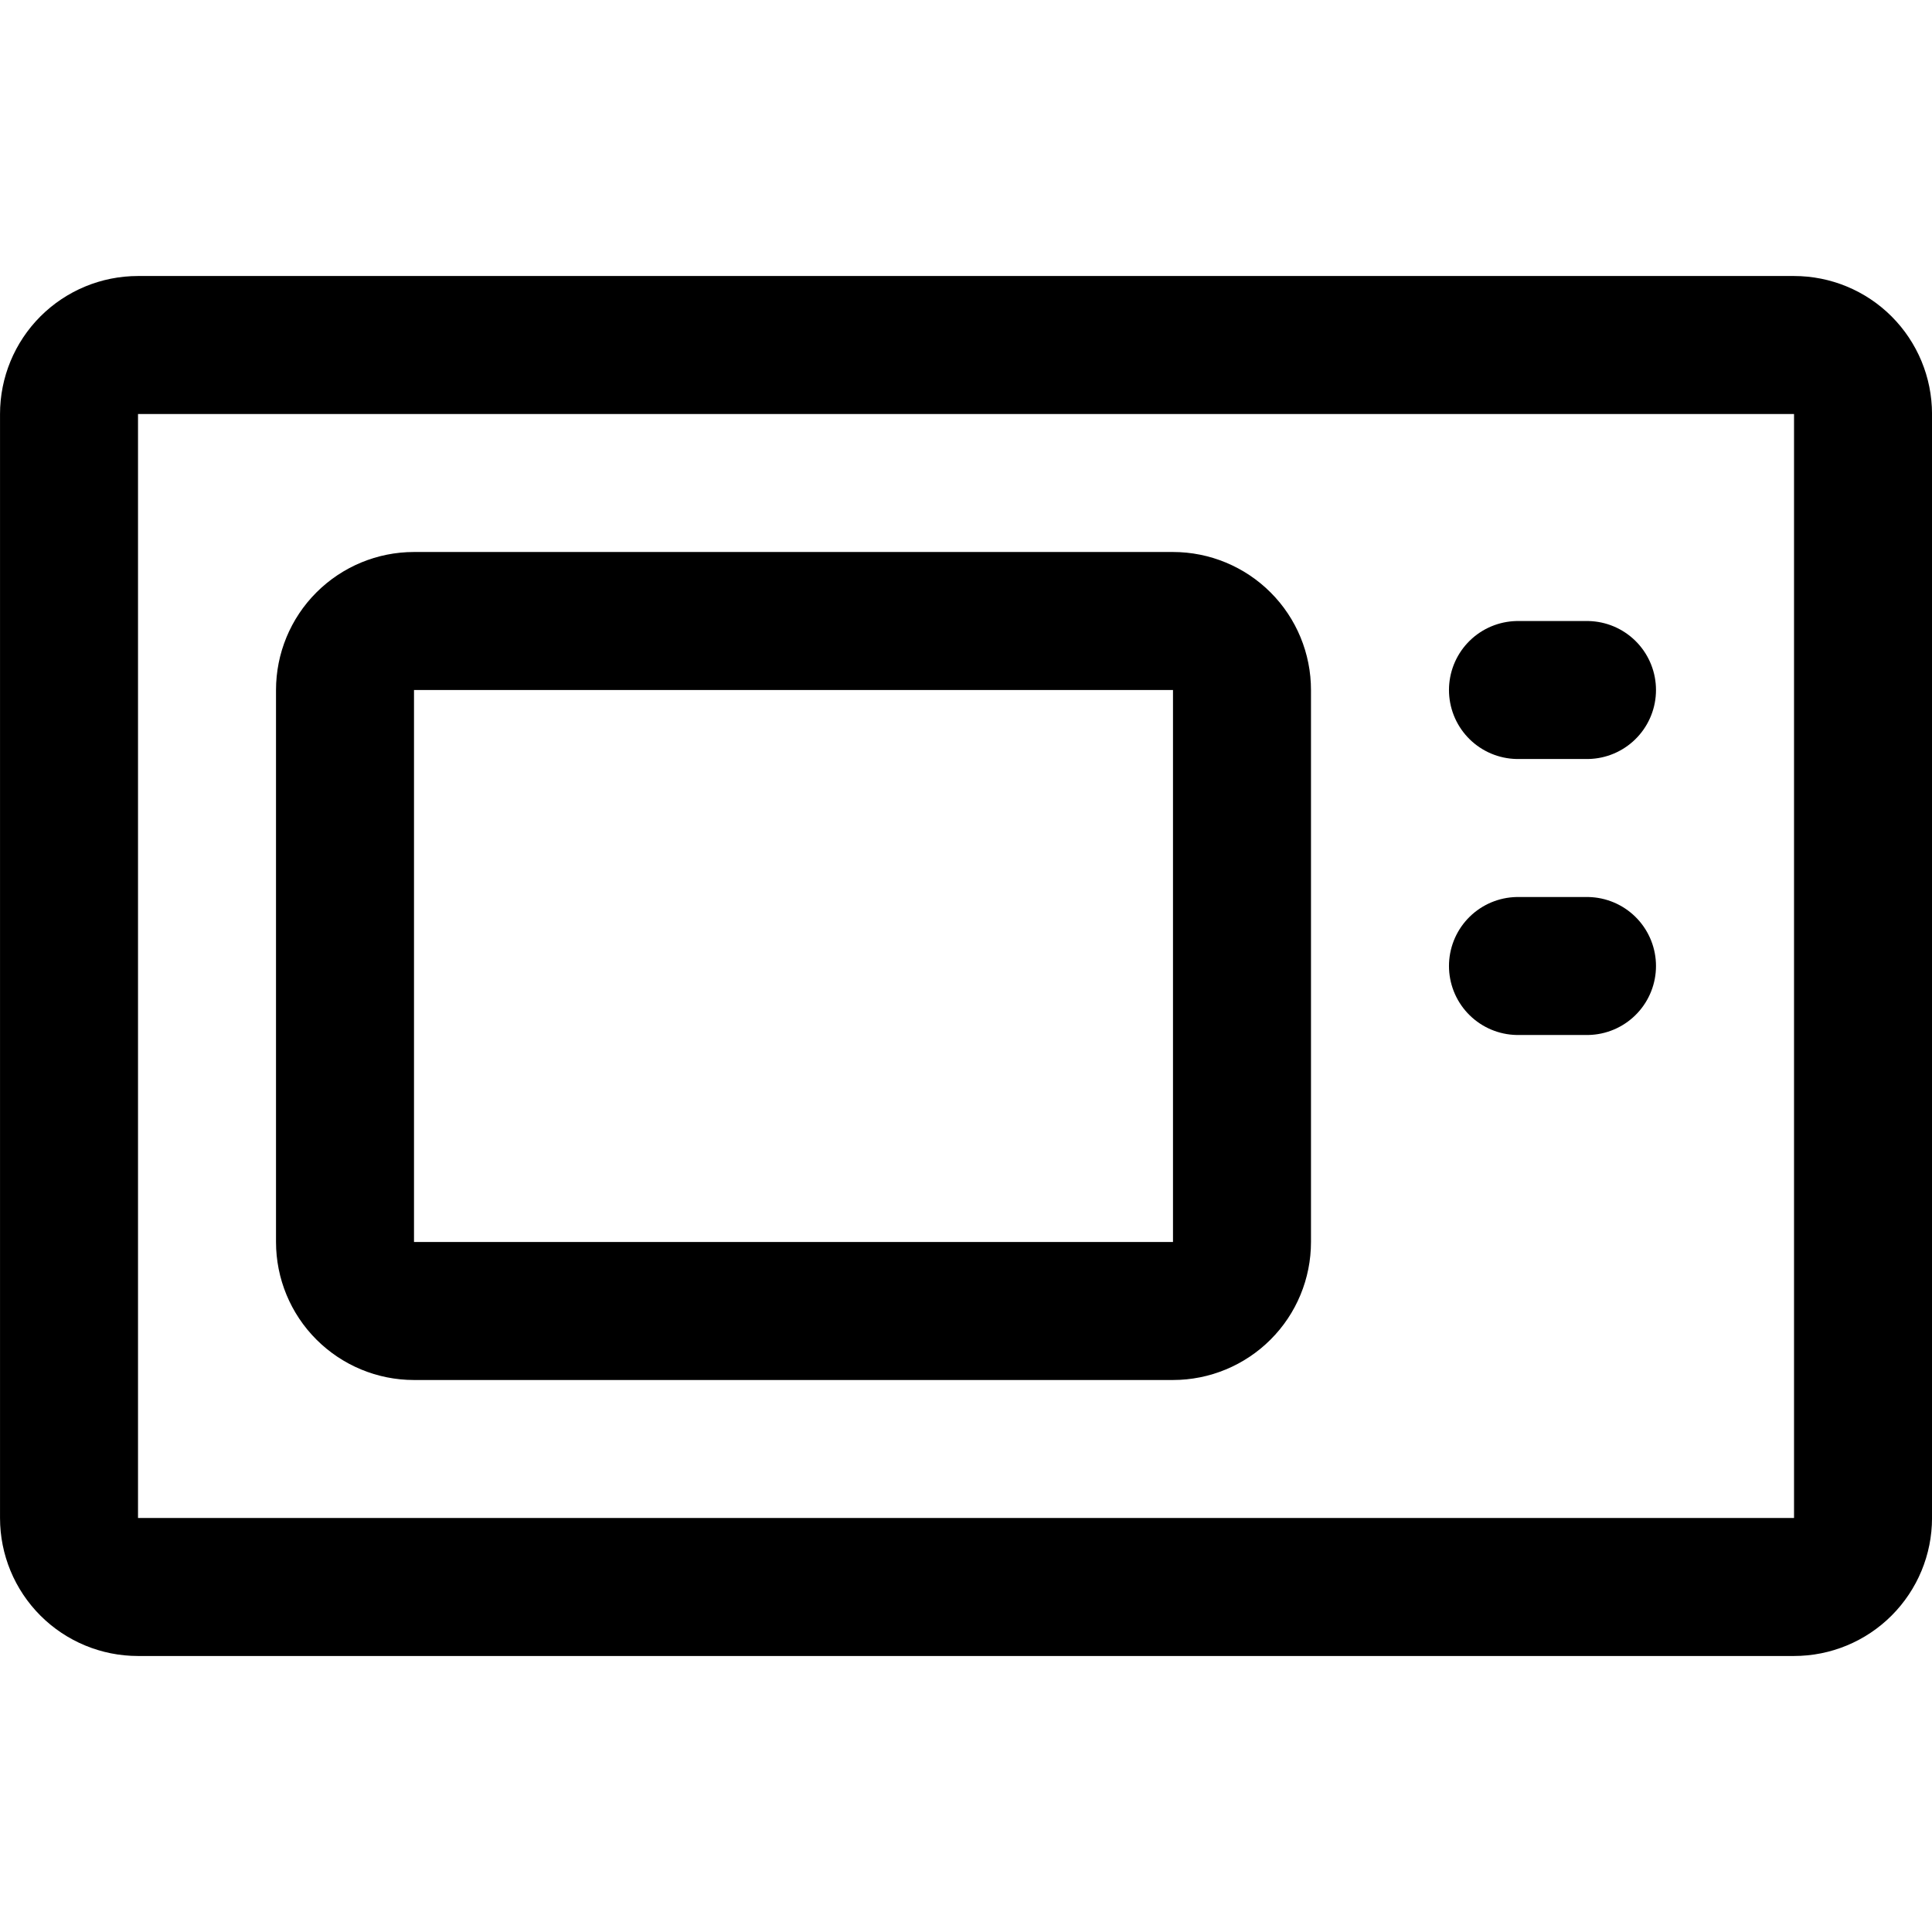
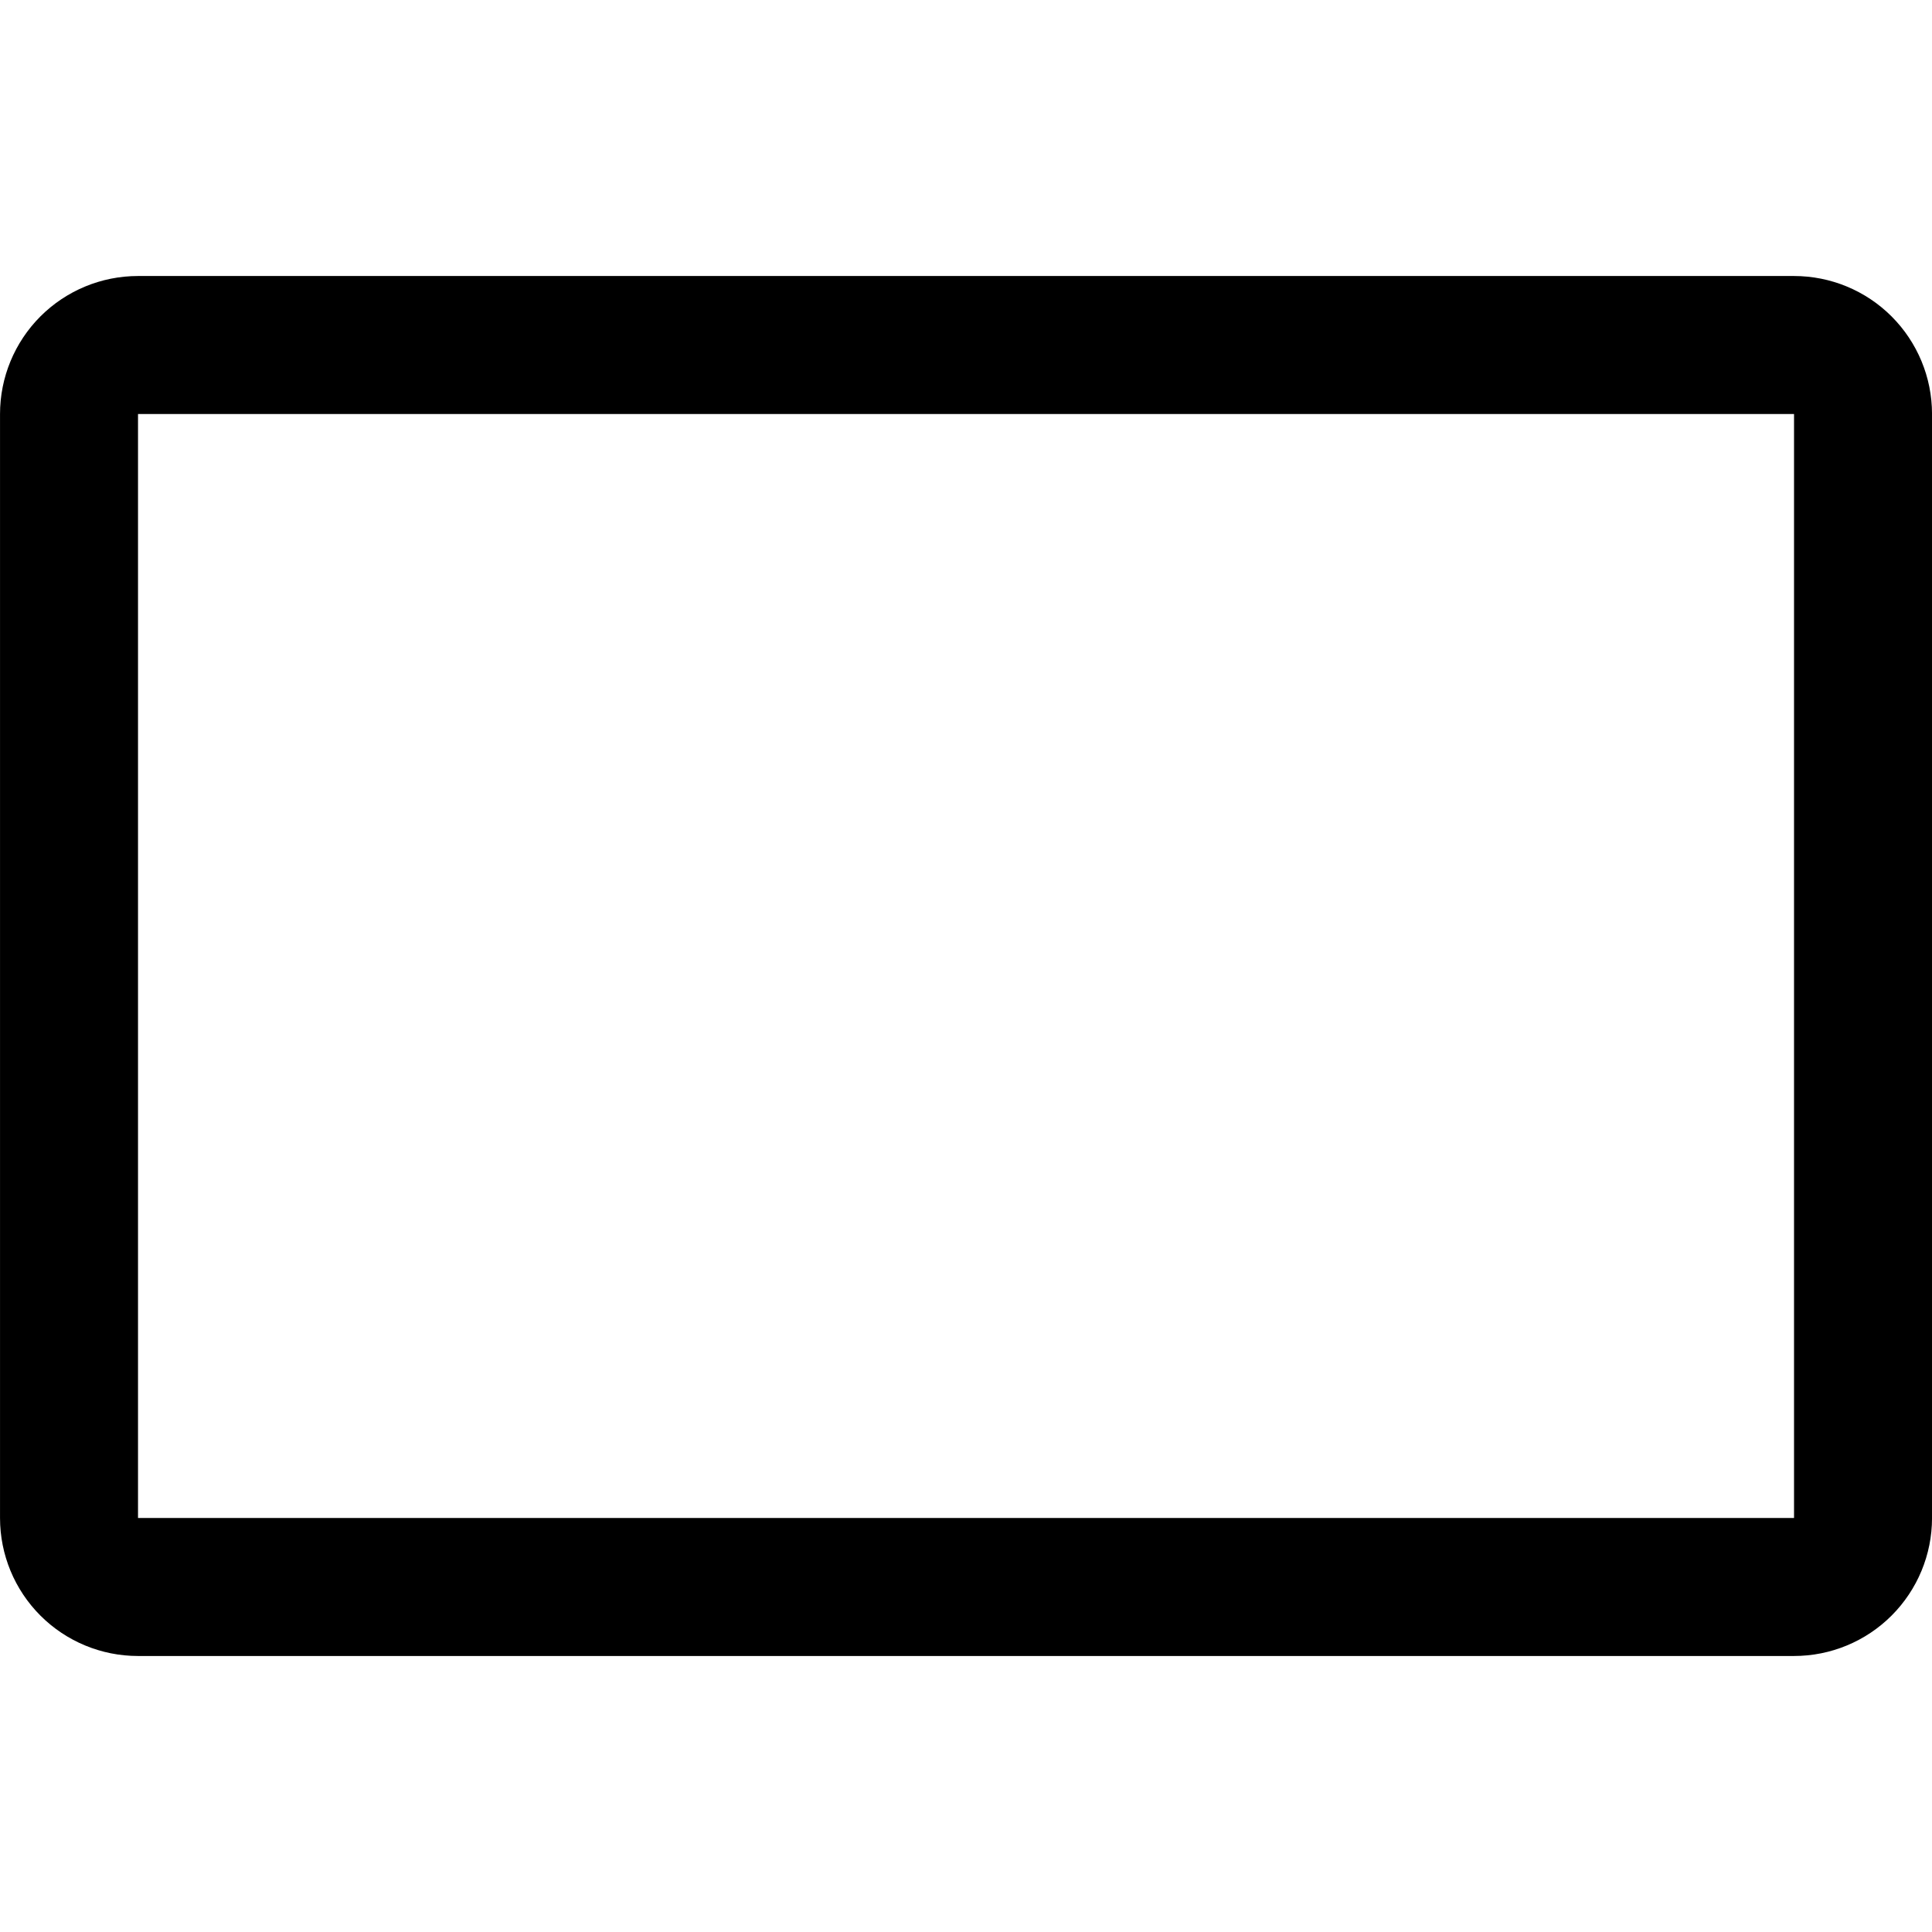
<svg xmlns="http://www.w3.org/2000/svg" width="40" height="40" viewBox="0 0 40 40" fill="none">
  <path d="M37.143 7.143H2.857C2.478 7.143 2.115 7.293 1.847 7.561C1.579 7.829 1.429 8.193 1.429 8.571V31.429C1.429 31.808 1.579 32.171 1.847 32.439C2.115 32.707 2.478 32.857 2.857 32.857H37.143C37.522 32.857 37.885 32.707 38.153 32.439C38.421 32.171 38.572 31.808 38.572 31.429V8.571C38.572 8.193 38.421 7.829 38.153 7.561C37.885 7.293 37.522 7.143 37.143 7.143Z" stroke="black" stroke-width="2.857" stroke-linecap="round" stroke-linejoin="round" />
-   <path d="M31.428 14.286H32.857M31.428 20H32.857M24.285 12.857H8.571C8.192 12.857 7.829 13.008 7.561 13.276C7.293 13.543 7.143 13.907 7.143 14.286V25.714C7.143 26.093 7.293 26.457 7.561 26.724C7.829 26.992 8.192 27.143 8.571 27.143H24.285C24.664 27.143 25.028 26.992 25.296 26.724C25.564 26.457 25.714 26.093 25.714 25.714V14.286C25.714 13.907 25.564 13.543 25.296 13.276C25.028 13.008 24.664 12.857 24.285 12.857Z" stroke="black" stroke-width="2.857" stroke-linecap="round" stroke-linejoin="round" />
</svg>